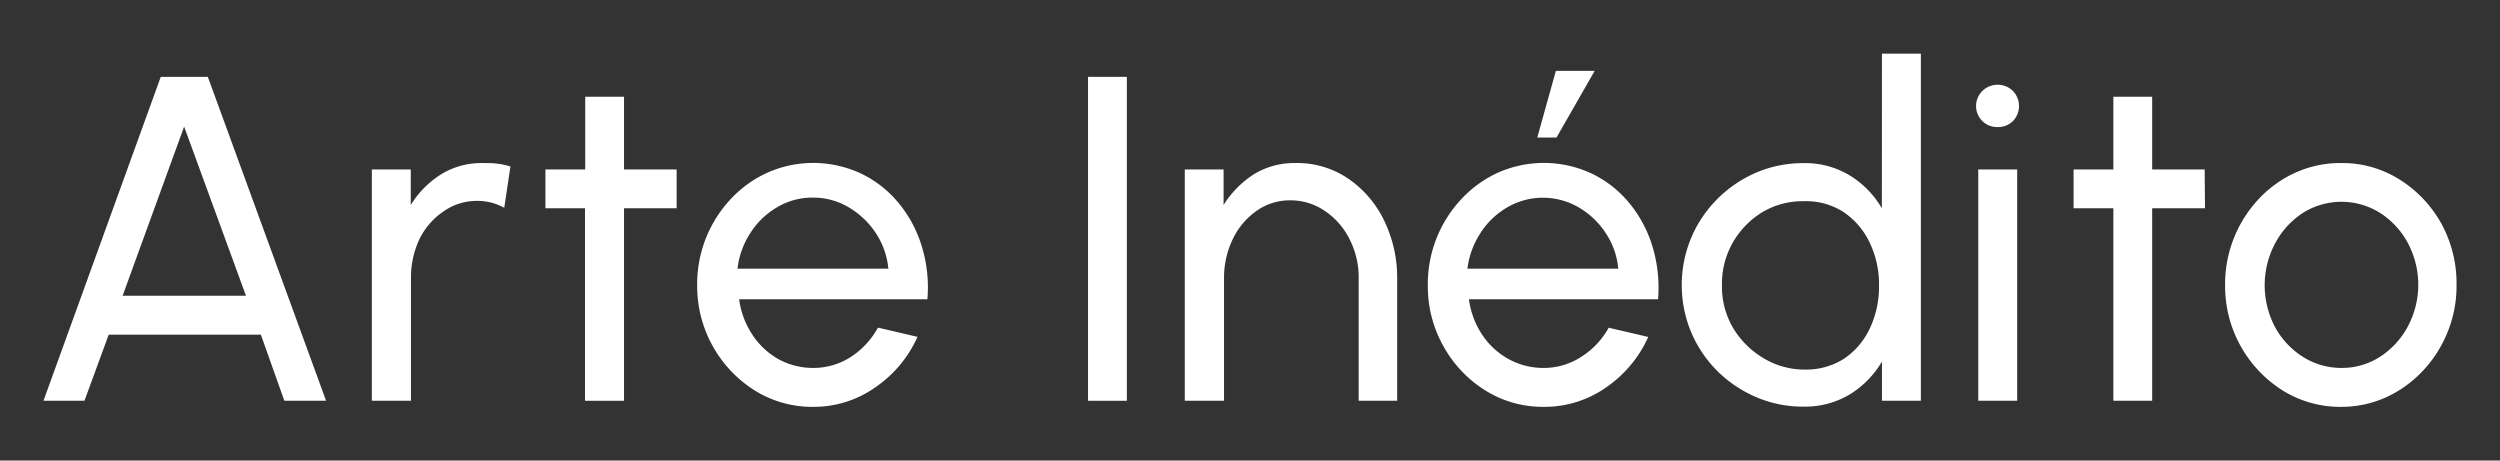
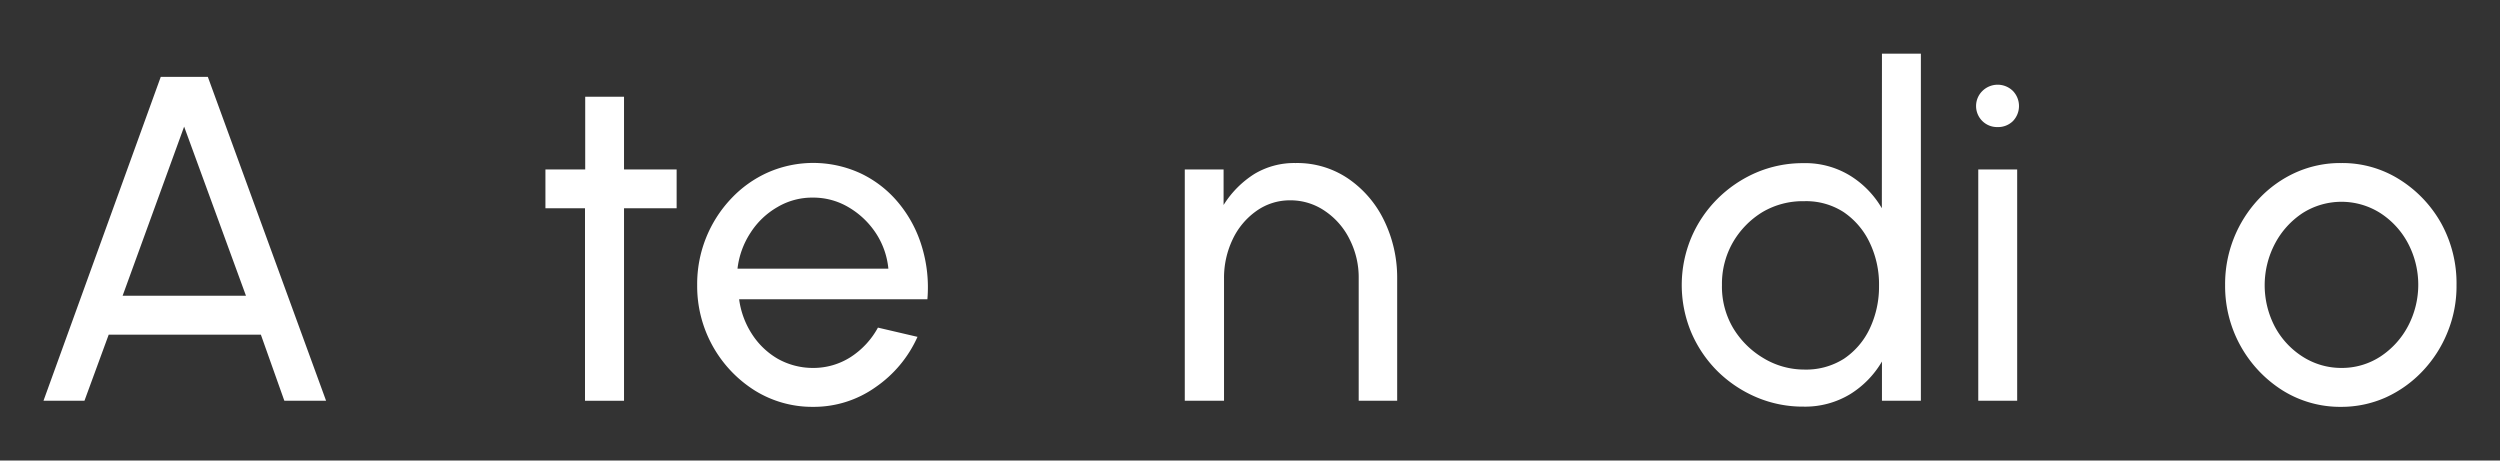
<svg xmlns="http://www.w3.org/2000/svg" viewBox="0 0 230 42.37" data-name="Capa 1" id="Capa_1">
  <rect x="0" y="0" width="230" height="42.37" fill="#333333" stroke="none" />
  <path fill="#fff" d="M14.79,7.07h4.33L30,36.87H26.16L24,30.79H10L7.77,36.87H4ZM11.28,27.21H22.63L16.94,11.65Z" />
-   <path fill="#fff" d="M46.39,19.12a5.05,5.05,0,0,0-1.15-.47,5.23,5.23,0,0,0-1.34-.17,5.33,5.33,0,0,0-3.14,1A6.54,6.54,0,0,0,38.59,22a8.27,8.27,0,0,0-.78,3.61V36.87h-3.6V15.59h3.58v3.27A8.72,8.72,0,0,1,40.64,16a7.1,7.1,0,0,1,3.77-1c.46,0,.91,0,1.34.06a5.91,5.91,0,0,1,1.21.26Z" />
  <path fill="#fff" d="M62.25,19.16H57.41l0,17.71H53.82l0-17.71H50.18V15.59h3.66l0-6.69h3.57l0,6.69h4.84Z" />
  <path fill="#fff" d="M74.79,37.43a10,10,0,0,1-5.36-1.51,11.34,11.34,0,0,1-5.29-9.69,11.42,11.42,0,0,1,3.12-7.95,10.51,10.51,0,0,1,3.4-2.42,10.38,10.38,0,0,1,8.54.1,10.15,10.15,0,0,1,3.45,2.69,11.44,11.44,0,0,1,2.15,4,12.88,12.88,0,0,1,.52,4.88H68a7.76,7.76,0,0,0,1.19,3.22A7,7,0,0,0,71.54,33a6.59,6.59,0,0,0,3.25.85,6.35,6.35,0,0,0,3.47-1,7.46,7.46,0,0,0,2.51-2.71l3.64.85a11.12,11.12,0,0,1-3.86,4.63A9.81,9.81,0,0,1,74.79,37.43ZM67.85,24.72H81.73a7.18,7.18,0,0,0-1.15-3.27,7.61,7.61,0,0,0-2.49-2.37,6.35,6.35,0,0,0-3.3-.9,6.27,6.27,0,0,0-3.28.88,7.18,7.18,0,0,0-2.46,2.35A7.59,7.59,0,0,0,67.85,24.72Z" />
-   <path fill="#fff" d="M100.1,36.87V7.07h3.57v29.8Z" />
  <path fill="#fff" d="M128.54,25.55V36.87H125V25.63a7.7,7.7,0,0,0-.83-3.6,6.71,6.71,0,0,0-2.25-2.6,5.58,5.58,0,0,0-3.22-1,5.29,5.29,0,0,0-3.14,1,6.67,6.67,0,0,0-2.16,2.6,8.2,8.2,0,0,0-.79,3.6V36.87H109V15.59h3.57v3.27A9,9,0,0,1,115.41,16a7.11,7.11,0,0,1,3.78-1,8.33,8.33,0,0,1,4.87,1.45,9.83,9.83,0,0,1,3.28,3.84A12,12,0,0,1,128.54,25.55Z" />
-   <path fill="#fff" d="M142,37.43a9.94,9.94,0,0,1-5.35-1.51,11.12,11.12,0,0,1-3.85-4.06,11.23,11.23,0,0,1-1.44-5.63,11.42,11.42,0,0,1,3.12-7.95,10.58,10.58,0,0,1,3.39-2.42,10.4,10.4,0,0,1,8.55.1,10.15,10.15,0,0,1,3.45,2.69,11.6,11.6,0,0,1,2.15,4,13.08,13.08,0,0,1,.52,4.88H135.14a7.76,7.76,0,0,0,1.19,3.22,6.89,6.89,0,0,0,2.4,2.25,6.58,6.58,0,0,0,3.24.85,6.3,6.3,0,0,0,3.47-1A7.4,7.4,0,0,0,148,30.15l3.64.85a11.19,11.19,0,0,1-3.86,4.63A9.84,9.84,0,0,1,142,37.43ZM135,24.72h13.88a7,7,0,0,0-1.15-3.27,7.42,7.42,0,0,0-2.49-2.37,6.53,6.53,0,0,0-6.58,0,7.24,7.24,0,0,0-2.45,2.35A7.73,7.73,0,0,0,135,24.72Zm6.43-12.07,1.71-6.13h3.57l-3.51,6.13Z" />
  <path fill="#fff" d="M173.14,4.94h3.58V36.87h-3.58V33.26a8.7,8.7,0,0,1-2.92,3,8,8,0,0,1-4.3,1.15,10.89,10.89,0,0,1-4.34-.87A11.5,11.5,0,0,1,158,34.14a11.31,11.31,0,0,1-2.41-3.57,11.29,11.29,0,0,1,0-8.69A11.24,11.24,0,0,1,158,18.3a11.5,11.5,0,0,1,3.57-2.42,10.89,10.89,0,0,1,4.34-.87,7.88,7.88,0,0,1,4.3,1.15,8.62,8.62,0,0,1,2.92,3ZM166,34a6.49,6.49,0,0,0,3.65-1,6.85,6.85,0,0,0,2.38-2.8,9,9,0,0,0,.84-3.9A8.85,8.85,0,0,0,172,22.3a7,7,0,0,0-2.39-2.79,6.36,6.36,0,0,0-3.63-1,7.29,7.29,0,0,0-3.83,1,7.88,7.88,0,0,0-2.73,2.8,7.66,7.66,0,0,0-1,3.91,7.48,7.48,0,0,0,1,3.91,8,8,0,0,0,2.77,2.79A7.26,7.26,0,0,0,166,34Z" />
  <path fill="#fff" d="M183.78,11.69a1.93,1.93,0,0,1-1.4-.55,1.94,1.94,0,0,1,0-2.77,2,2,0,0,1,2.81,0,2,2,0,0,1,0,2.77A1.94,1.94,0,0,1,183.78,11.69ZM182,15.59h3.58V36.87H182Z" />
-   <path fill="#fff" d="M202.86,19.16H198l0,17.71h-3.57l0-17.71h-3.66V15.59h3.66l0-6.69H198l0,6.69h4.83Z" />
  <path fill="#fff" d="M215.4,37.43A10,10,0,0,1,210,35.92a11.34,11.34,0,0,1-5.29-9.69,11.42,11.42,0,0,1,3.12-7.95,10.62,10.62,0,0,1,3.4-2.42A10,10,0,0,1,215.4,15a9.85,9.85,0,0,1,5.35,1.51,11.18,11.18,0,0,1,3.86,4.07A11.42,11.42,0,0,1,226,26.23a11.18,11.18,0,0,1-.83,4.34,11.31,11.31,0,0,1-2.29,3.57,10.8,10.8,0,0,1-3.38,2.42A10,10,0,0,1,215.4,37.43Zm0-3.58A6.49,6.49,0,0,0,219,32.8,7.56,7.56,0,0,0,221.54,30a8.17,8.17,0,0,0,0-7.61A7.46,7.46,0,0,0,219,19.61a6.67,6.67,0,0,0-7.17,0,7.6,7.6,0,0,0-2.53,2.8,8.22,8.22,0,0,0,0,7.67,7.4,7.4,0,0,0,2.57,2.75A6.59,6.59,0,0,0,215.4,33.85Z" />
</svg>